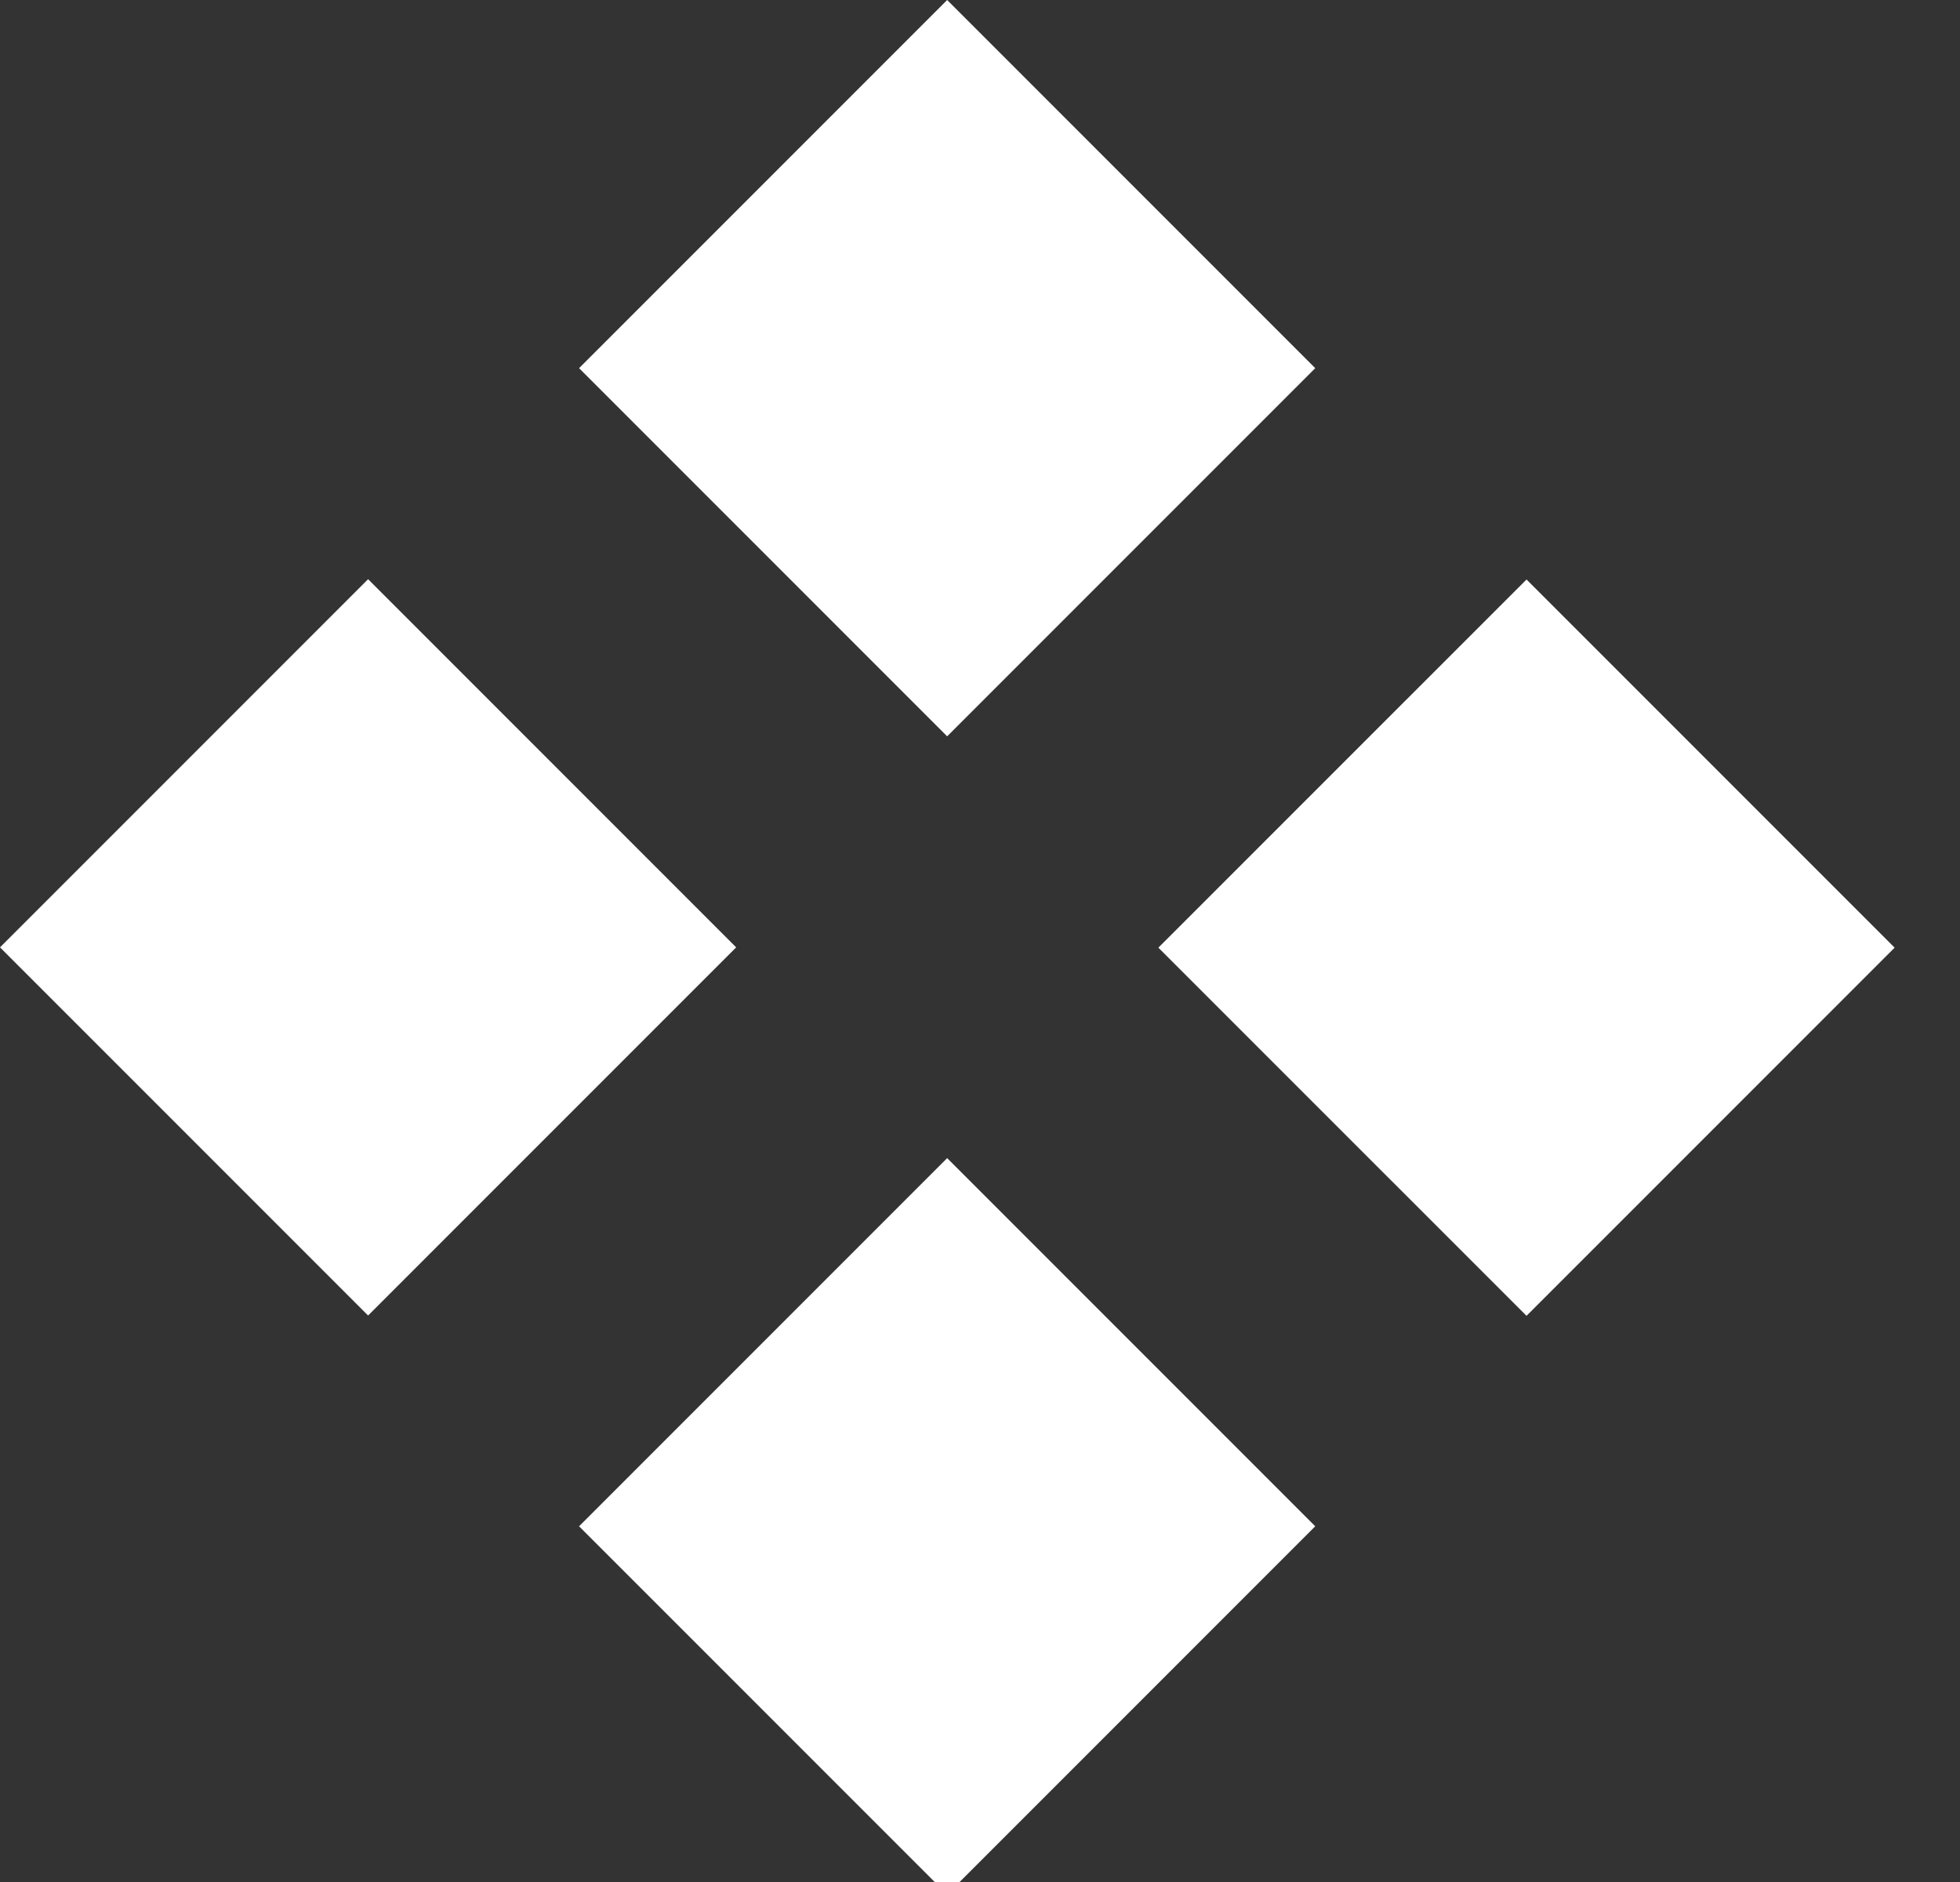
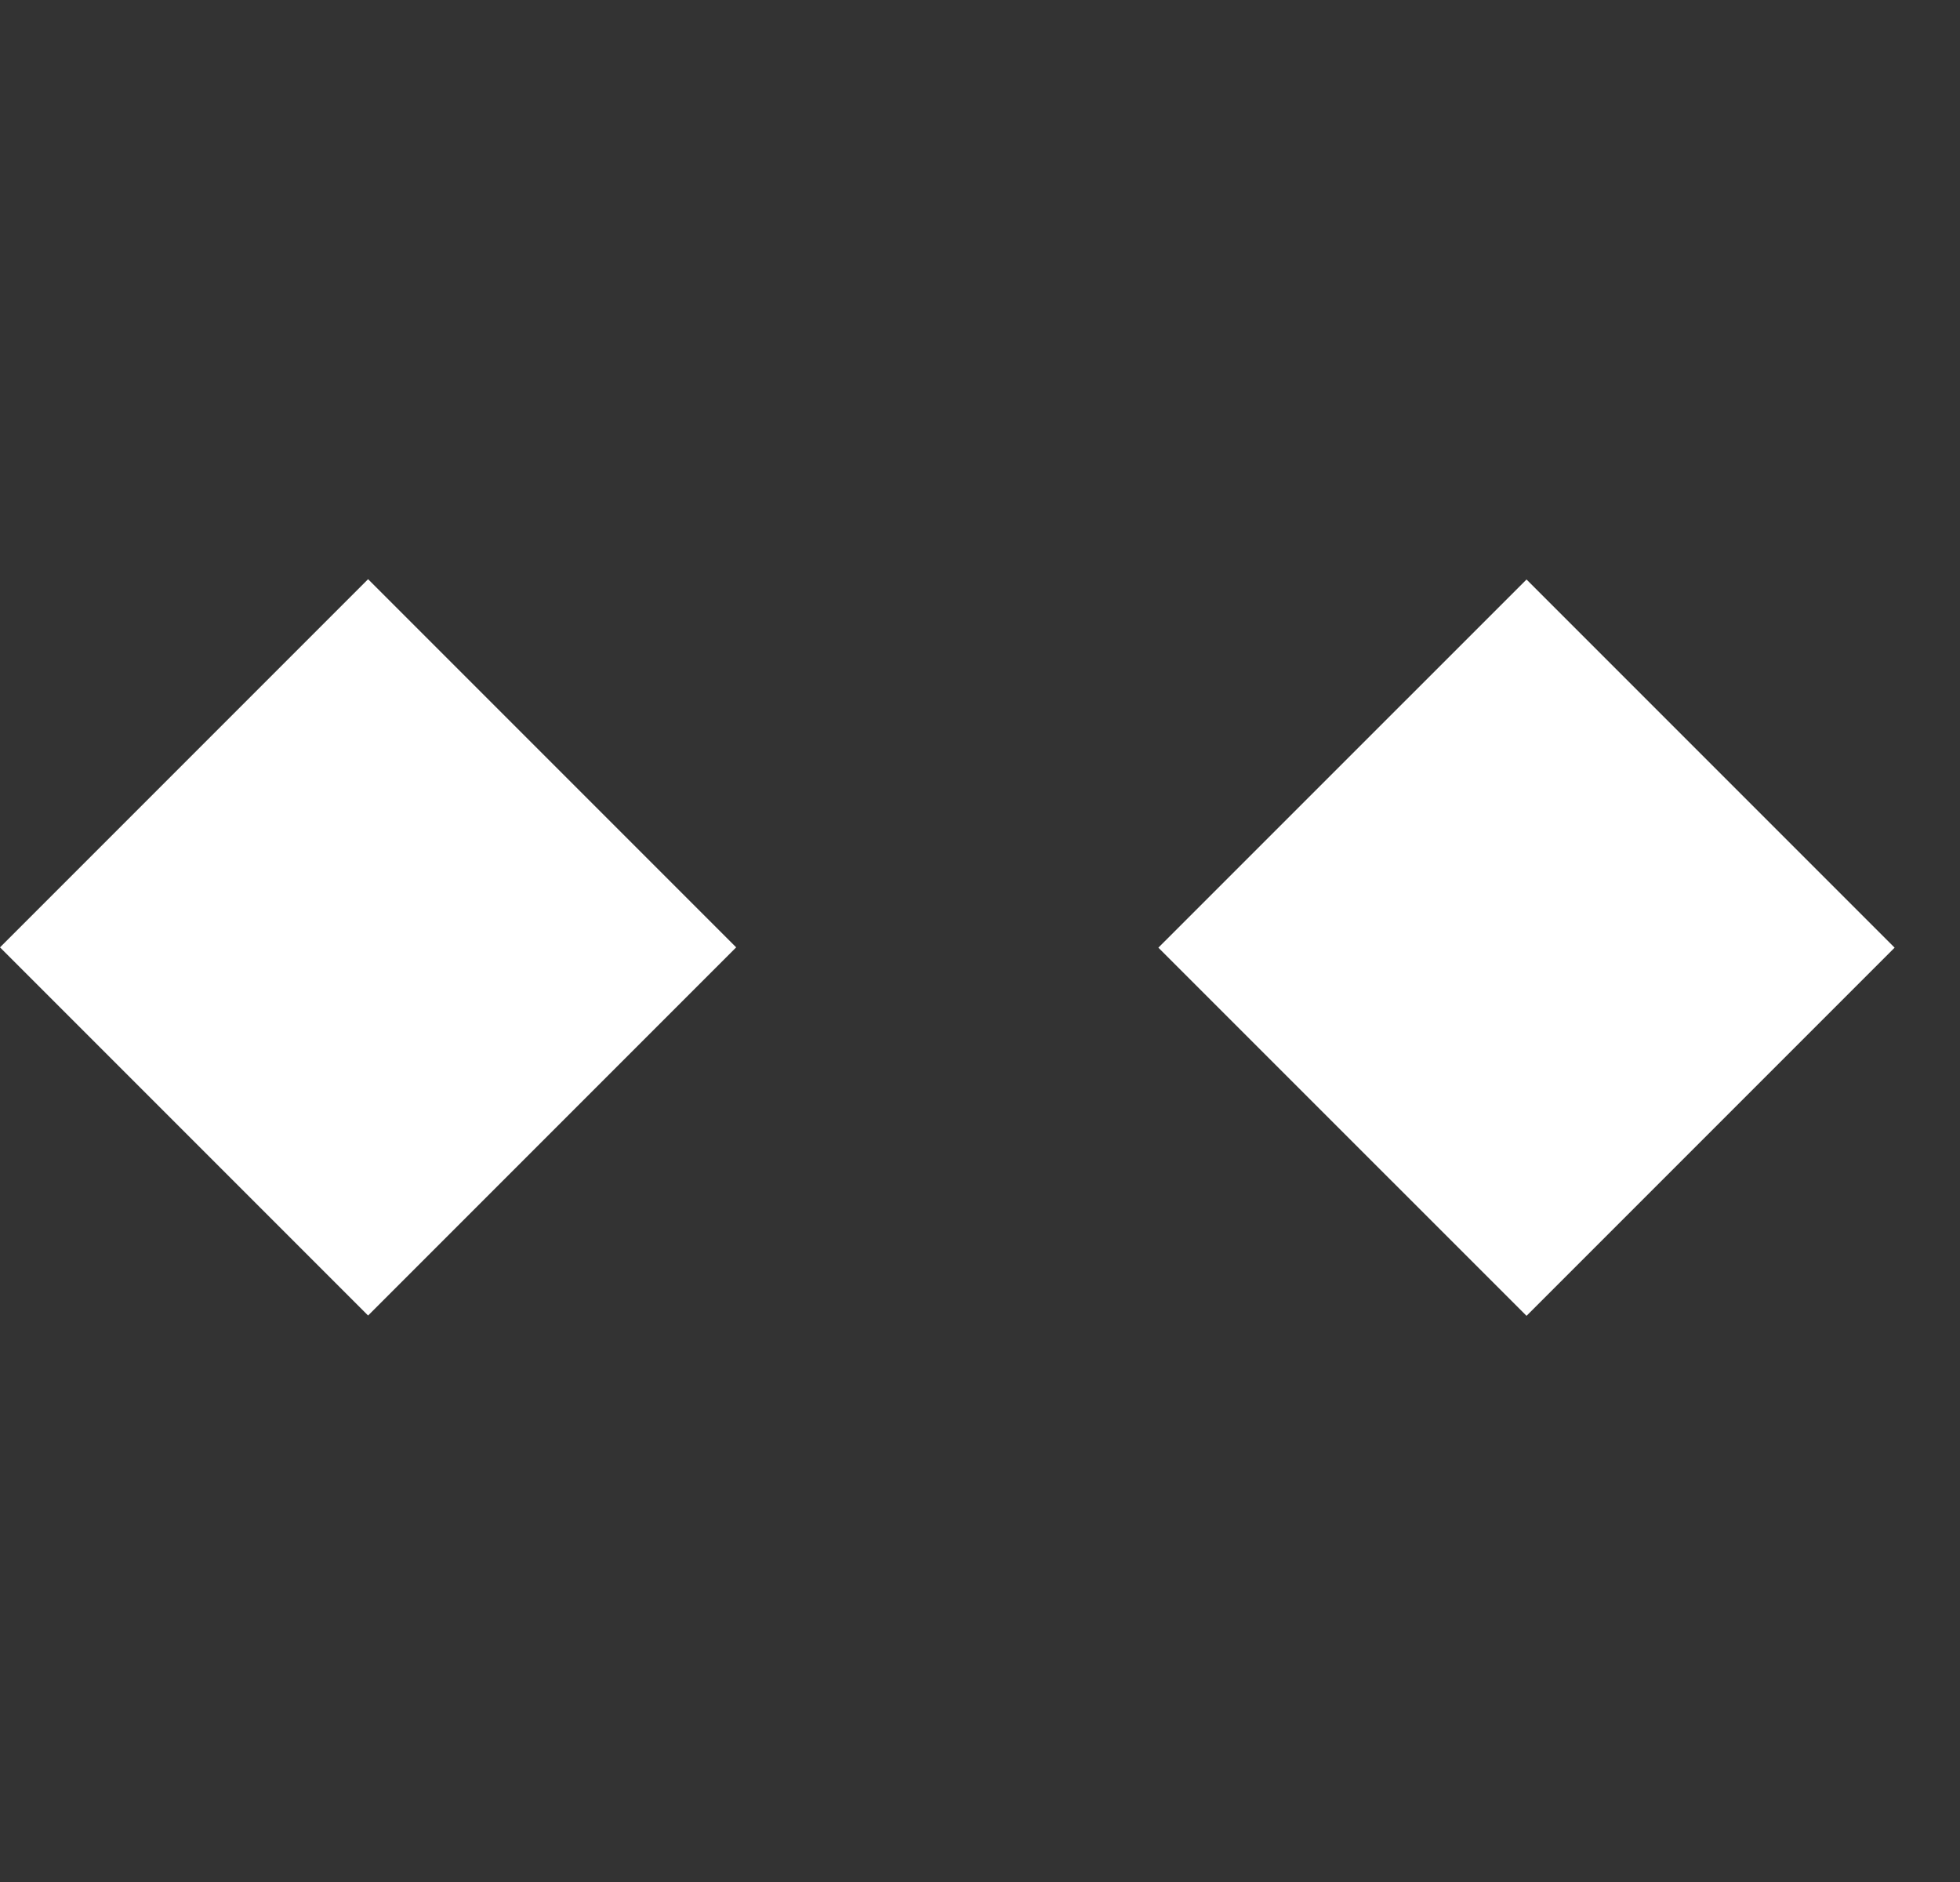
<svg xmlns="http://www.w3.org/2000/svg" width="25" height="24" viewBox="0 0 25 24" fill="none">
  <rect x="0" y="0" width="25" height="24" fill="#333333" stroke="none" />
  <path d="M9.39 12.081L4.695 7.386L3.54499e-05 12.081L4.695 16.776L9.39 12.081Z" fill="white" />
-   <path d="M16.776 19.464L12.081 14.769L7.386 19.464L12.081 24.159L16.776 19.464Z" fill="white" />
  <path d="M24.166 12.085L19.471 7.39L14.775 12.085L19.471 16.78L24.166 12.085Z" fill="white" />
-   <path d="M16.776 4.695L12.081 7.2786e-06L7.386 4.695L12.081 9.39L16.776 4.695Z" fill="white" />
</svg>